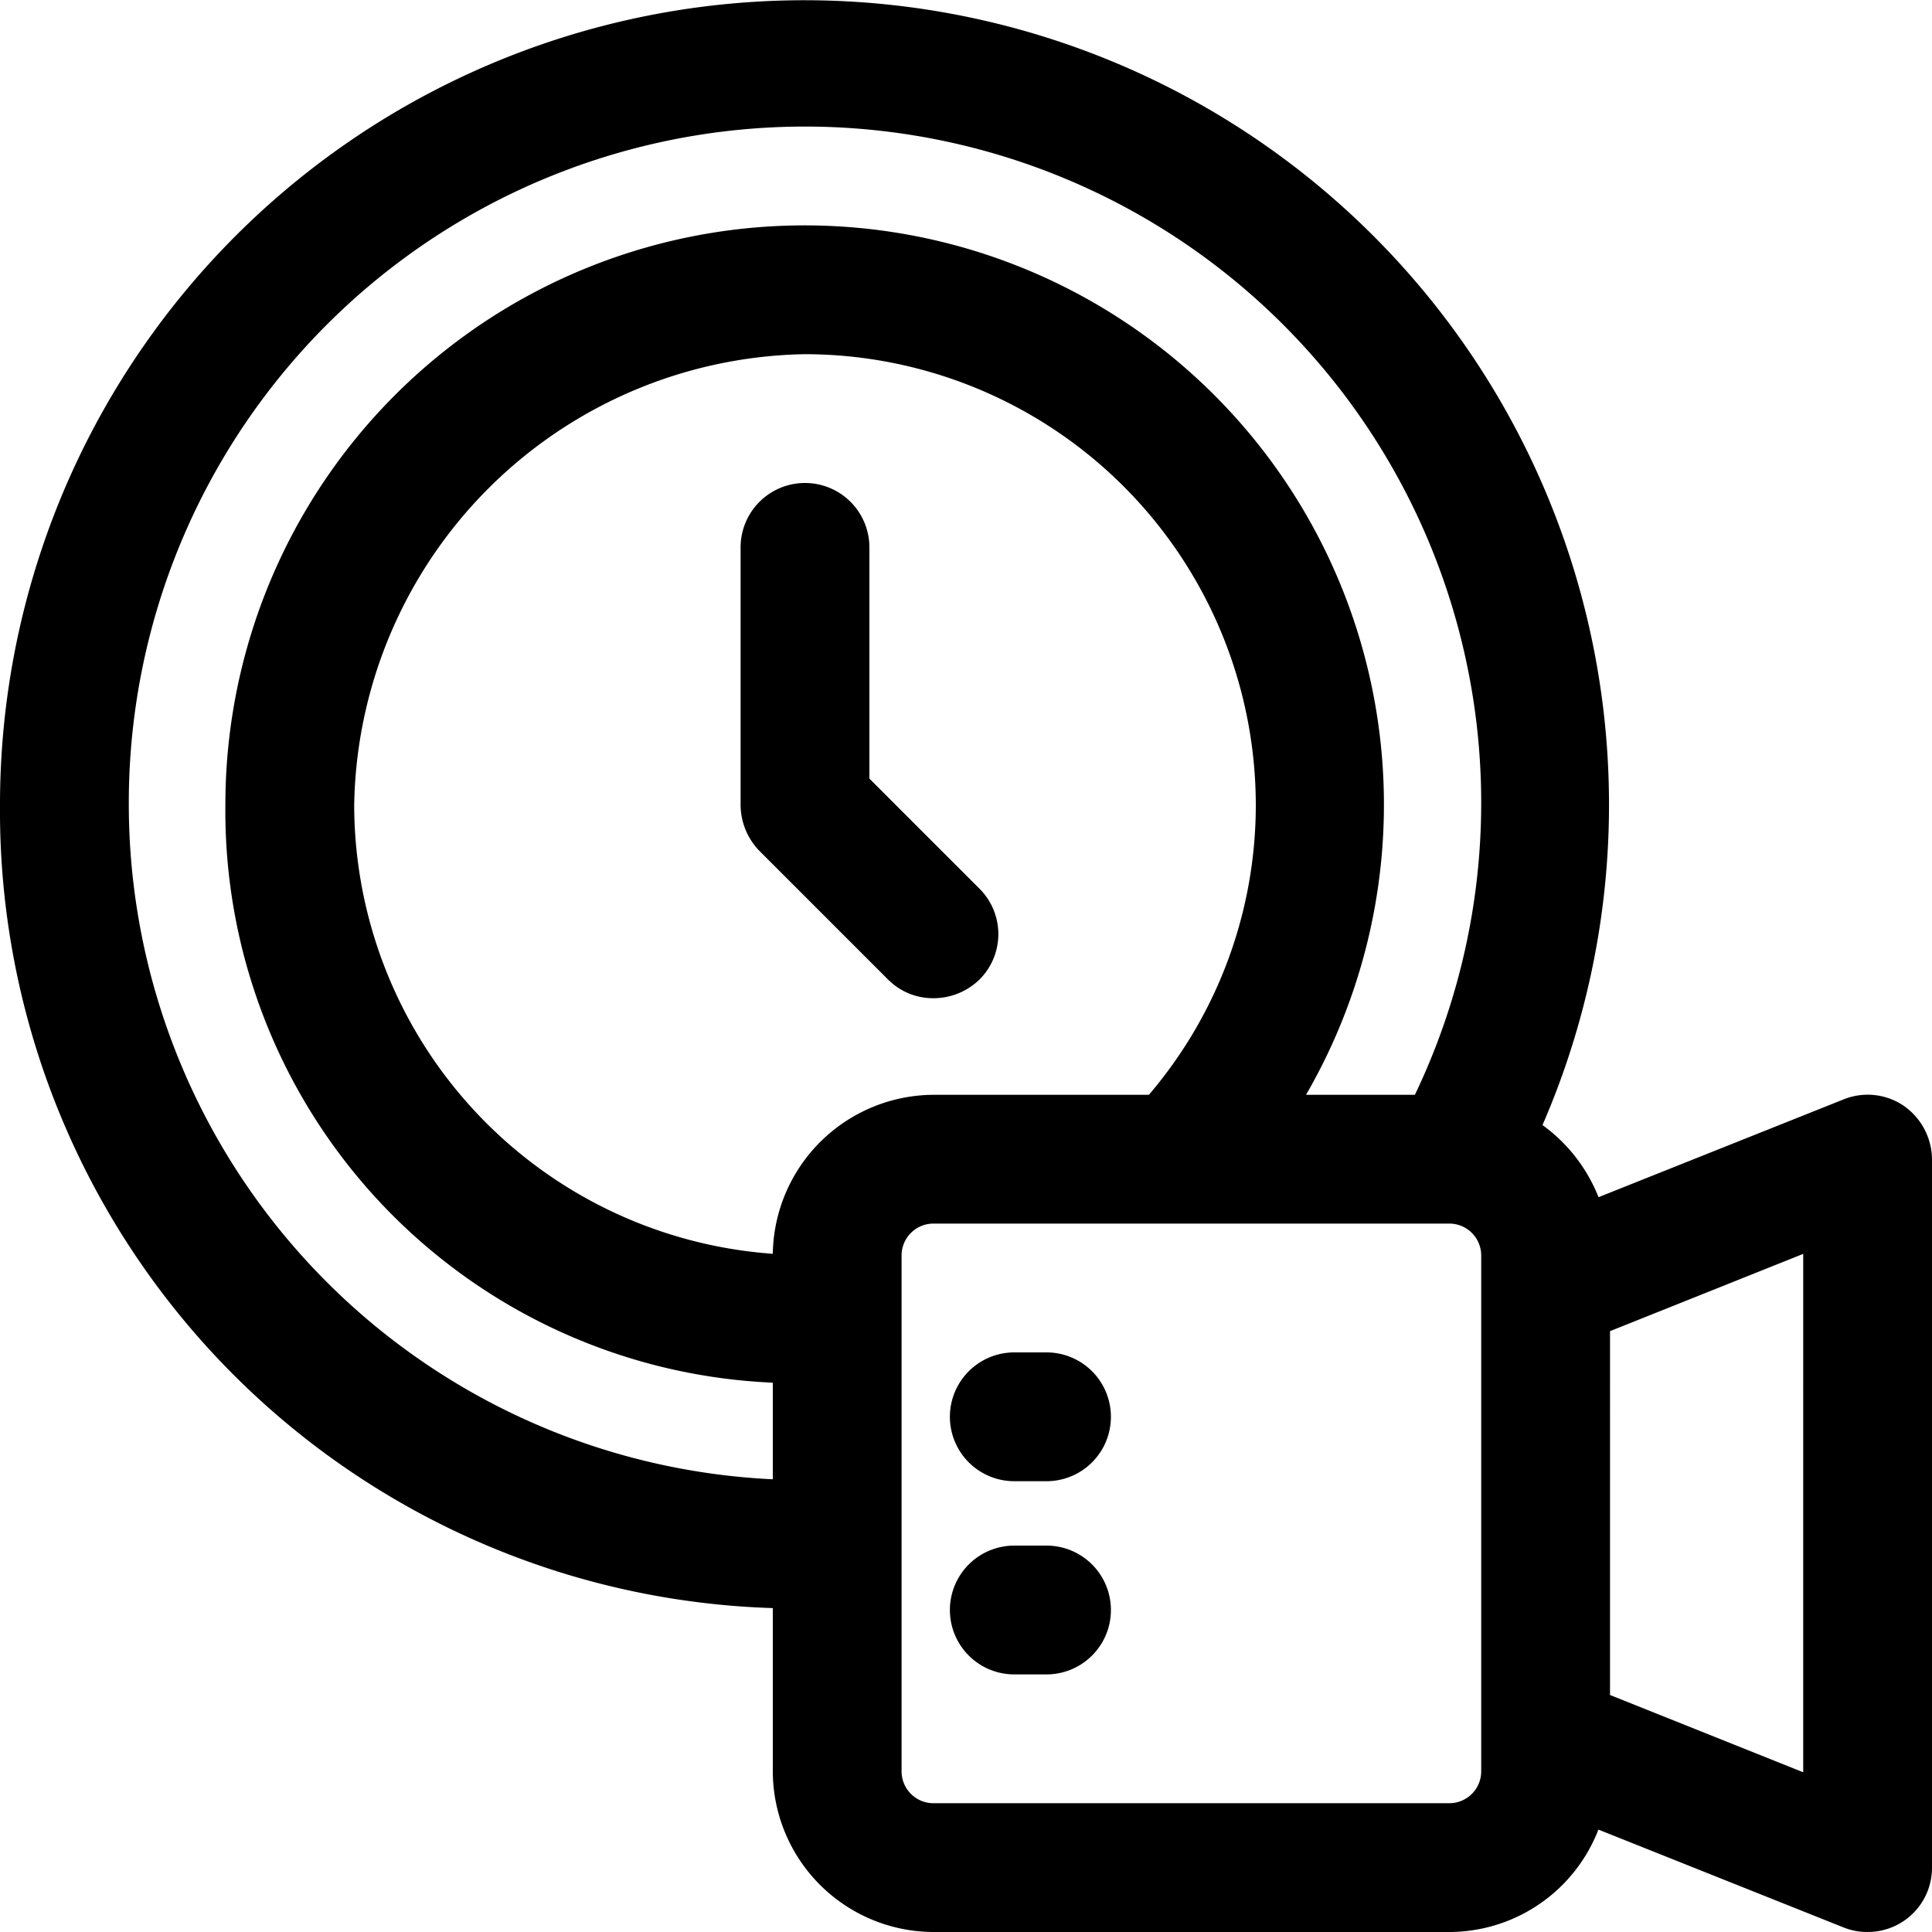
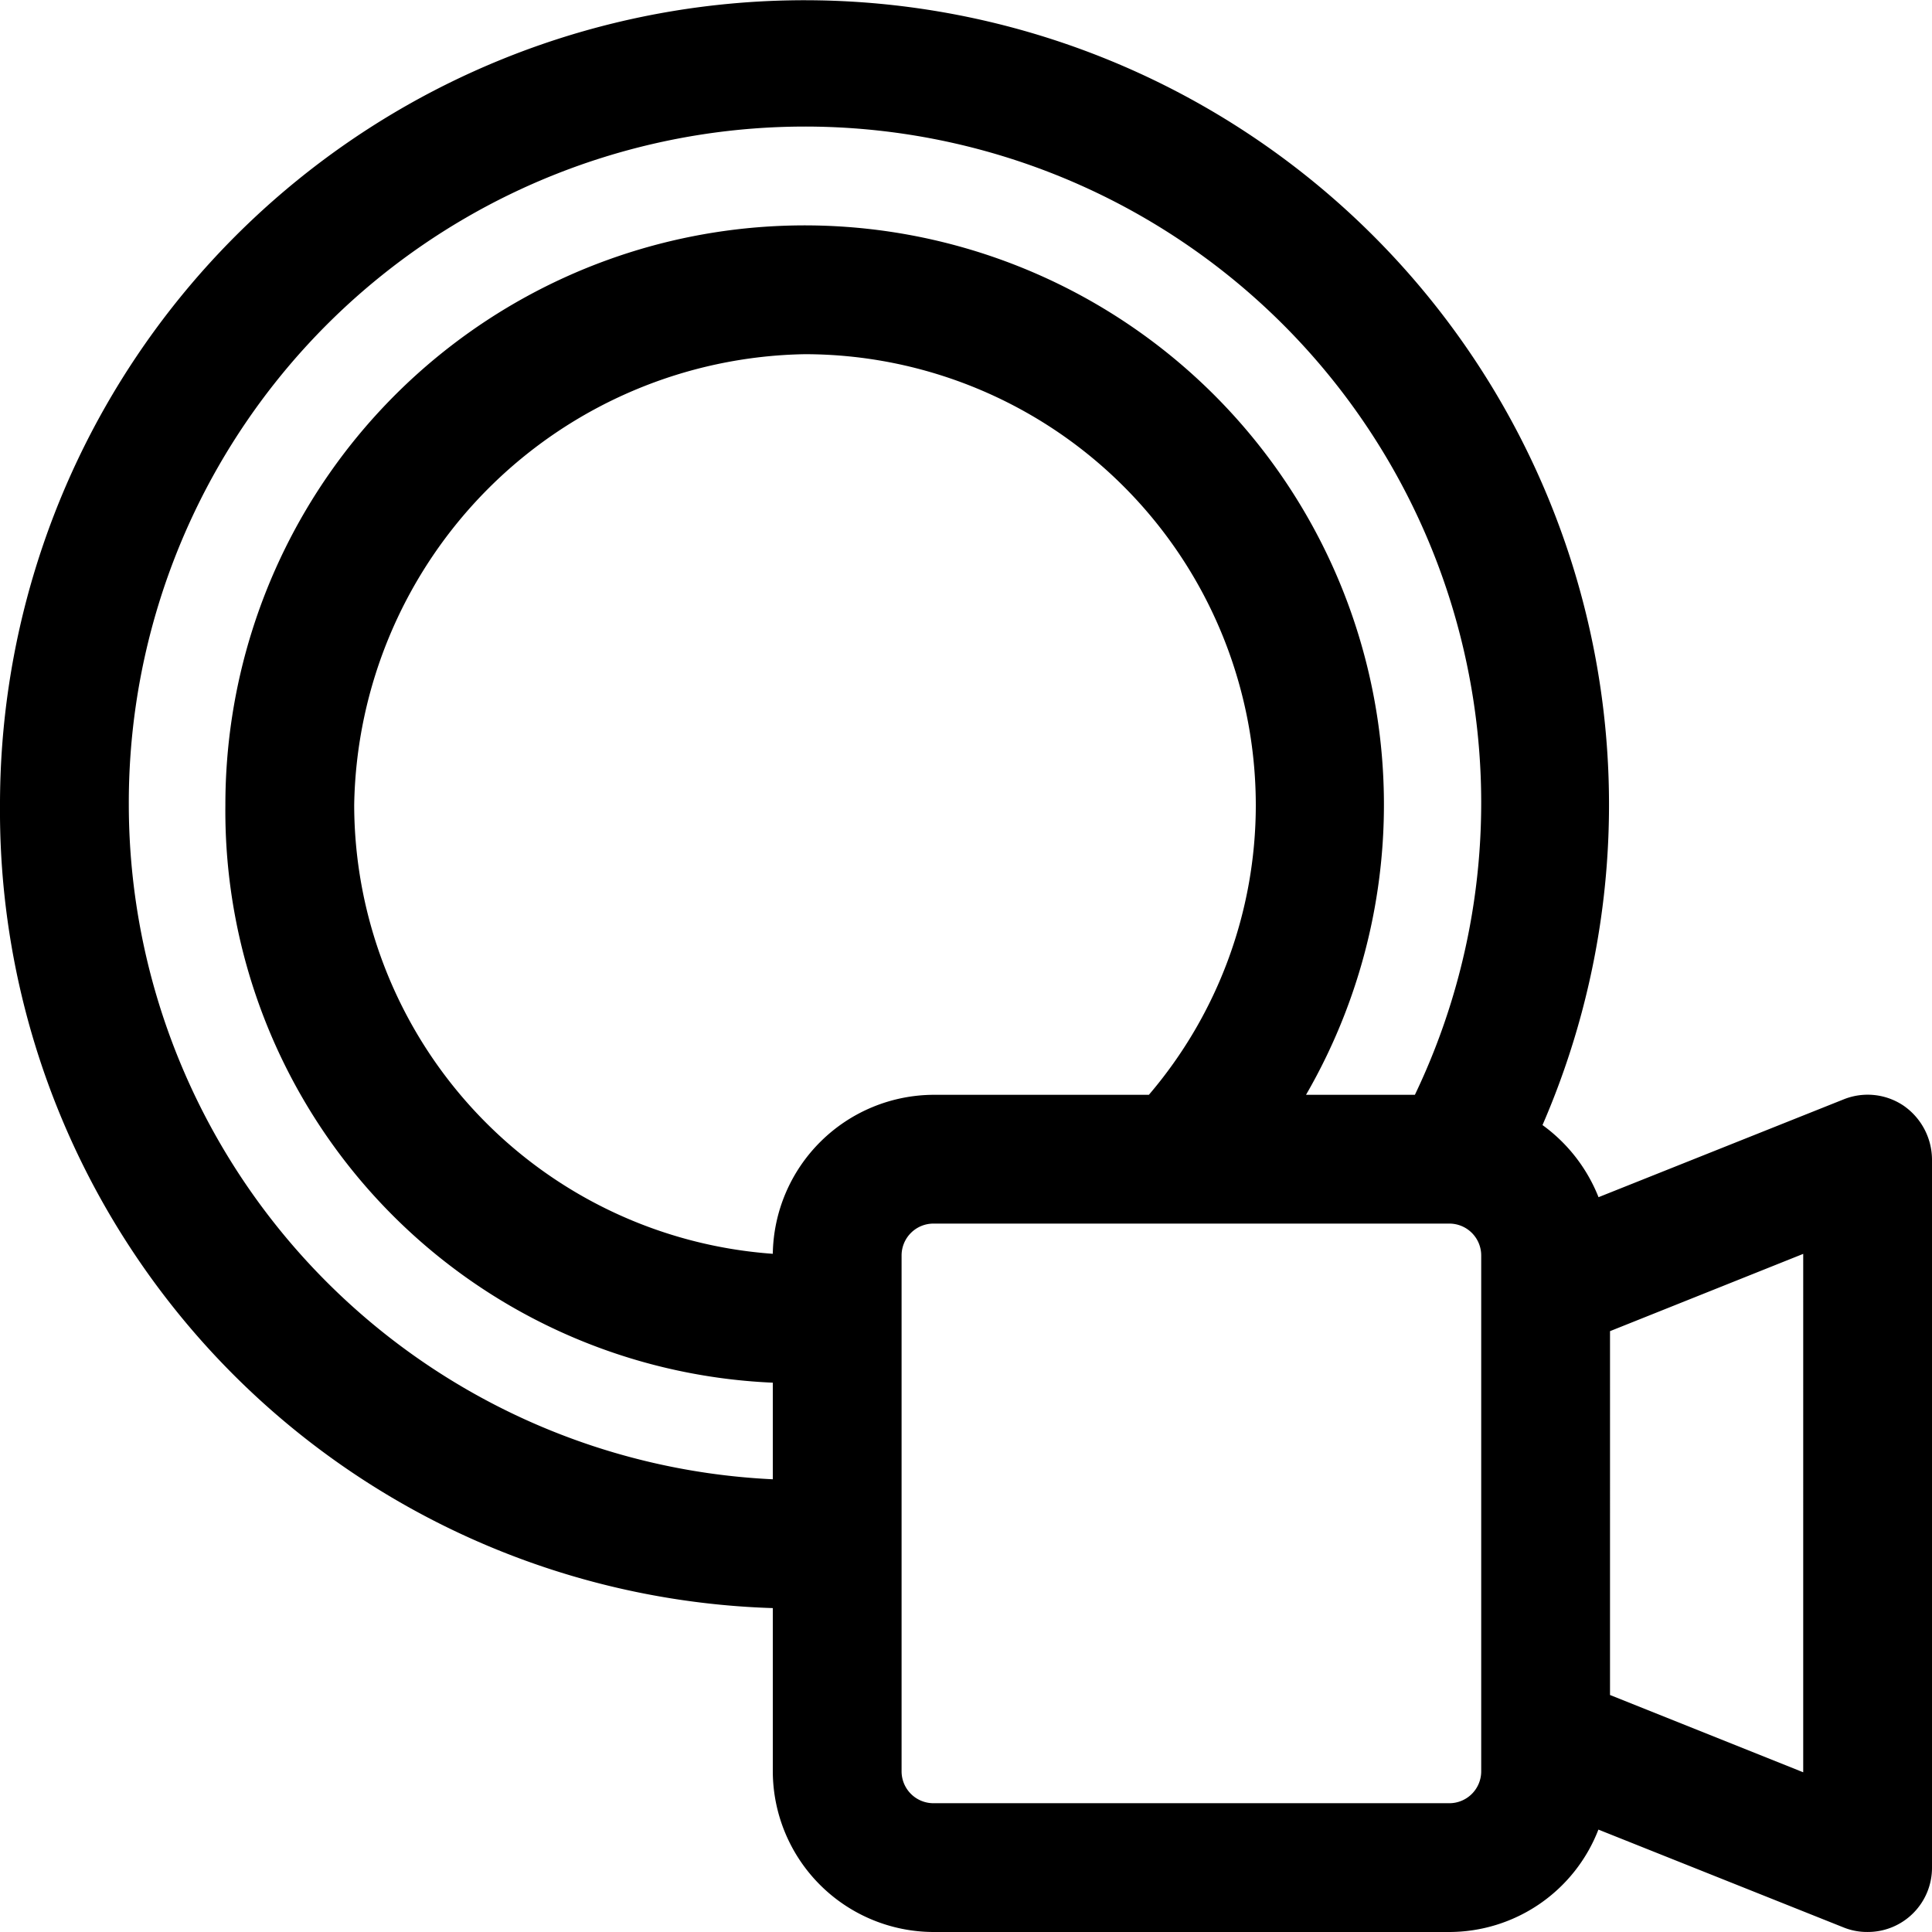
<svg xmlns="http://www.w3.org/2000/svg" width="77.2" height="77.2" viewBox="0 0 77.2 77.2">
  <g id="clock" transform="translate(-1 -1)">
-     <path id="Path_97" data-name="Path 97" d="M19.61,22H18.323a2.573,2.573,0,0,0,0,5.147H19.61a2.573,2.573,0,1,0,0-5.147Z" transform="translate(23.207 33.04)" />
-     <path id="Path_98" data-name="Path 98" d="M19.61,25H18.323a2.573,2.573,0,0,0,0,5.147H19.61a2.573,2.573,0,1,0,0-5.147Z" transform="translate(23.207 37.76)" />
    <path id="Path_99" data-name="Path 99" d="M77.068,45.184a2.568,2.568,0,0,0-2.393-.257l-9.8,3.911a6.517,6.517,0,0,0-2.239-2.882A32.147,32.147,0,1,0,1,33.167a31.874,31.874,0,0,0,30.88,32.09v6.511A6.436,6.436,0,0,0,38.313,78.2H58.9a6.4,6.4,0,0,0,5.97-4.092l9.8,3.911a2.5,2.5,0,0,0,.952.18A2.565,2.565,0,0,0,78.2,75.627V47.32a2.636,2.636,0,0,0-1.132-2.136ZM6.147,33.167a27.02,27.02,0,1,1,51.39,11.58H53.187a23.147,23.147,0,1,0-43.181-11.58A22.865,22.865,0,0,0,31.88,56.25v3.86A27.009,27.009,0,0,1,6.147,33.167ZM31.88,51.1A18.011,18.011,0,0,1,15.153,33.167,18.321,18.321,0,0,1,33.167,15.153,18.033,18.033,0,0,1,51.18,33.167a17.826,17.826,0,0,1-4.272,11.58H38.313A6.453,6.453,0,0,0,31.88,51.1ZM60.187,71.767A1.274,1.274,0,0,1,58.9,73.054H38.313a1.274,1.274,0,0,1-1.287-1.287V51.18a1.274,1.274,0,0,1,1.287-1.287H58.9a1.274,1.274,0,0,1,1.287,1.287Zm12.867.051-7.72-3.088V54.191l7.72-3.088Z" transform="translate(0 0)" />
-     <path id="Path_100" data-name="Path 100" d="M22.047,28.34a2.563,2.563,0,0,0,0-3.628l-4.4-4.4V11.073a2.573,2.573,0,1,0-5.147,0V21.367a2.658,2.658,0,0,0,.746,1.827l5.147,5.147a2.527,2.527,0,0,0,1.827.746A2.636,2.636,0,0,0,22.047,28.34Z" transform="translate(18.093 11.8)" />
  </g>
</svg>